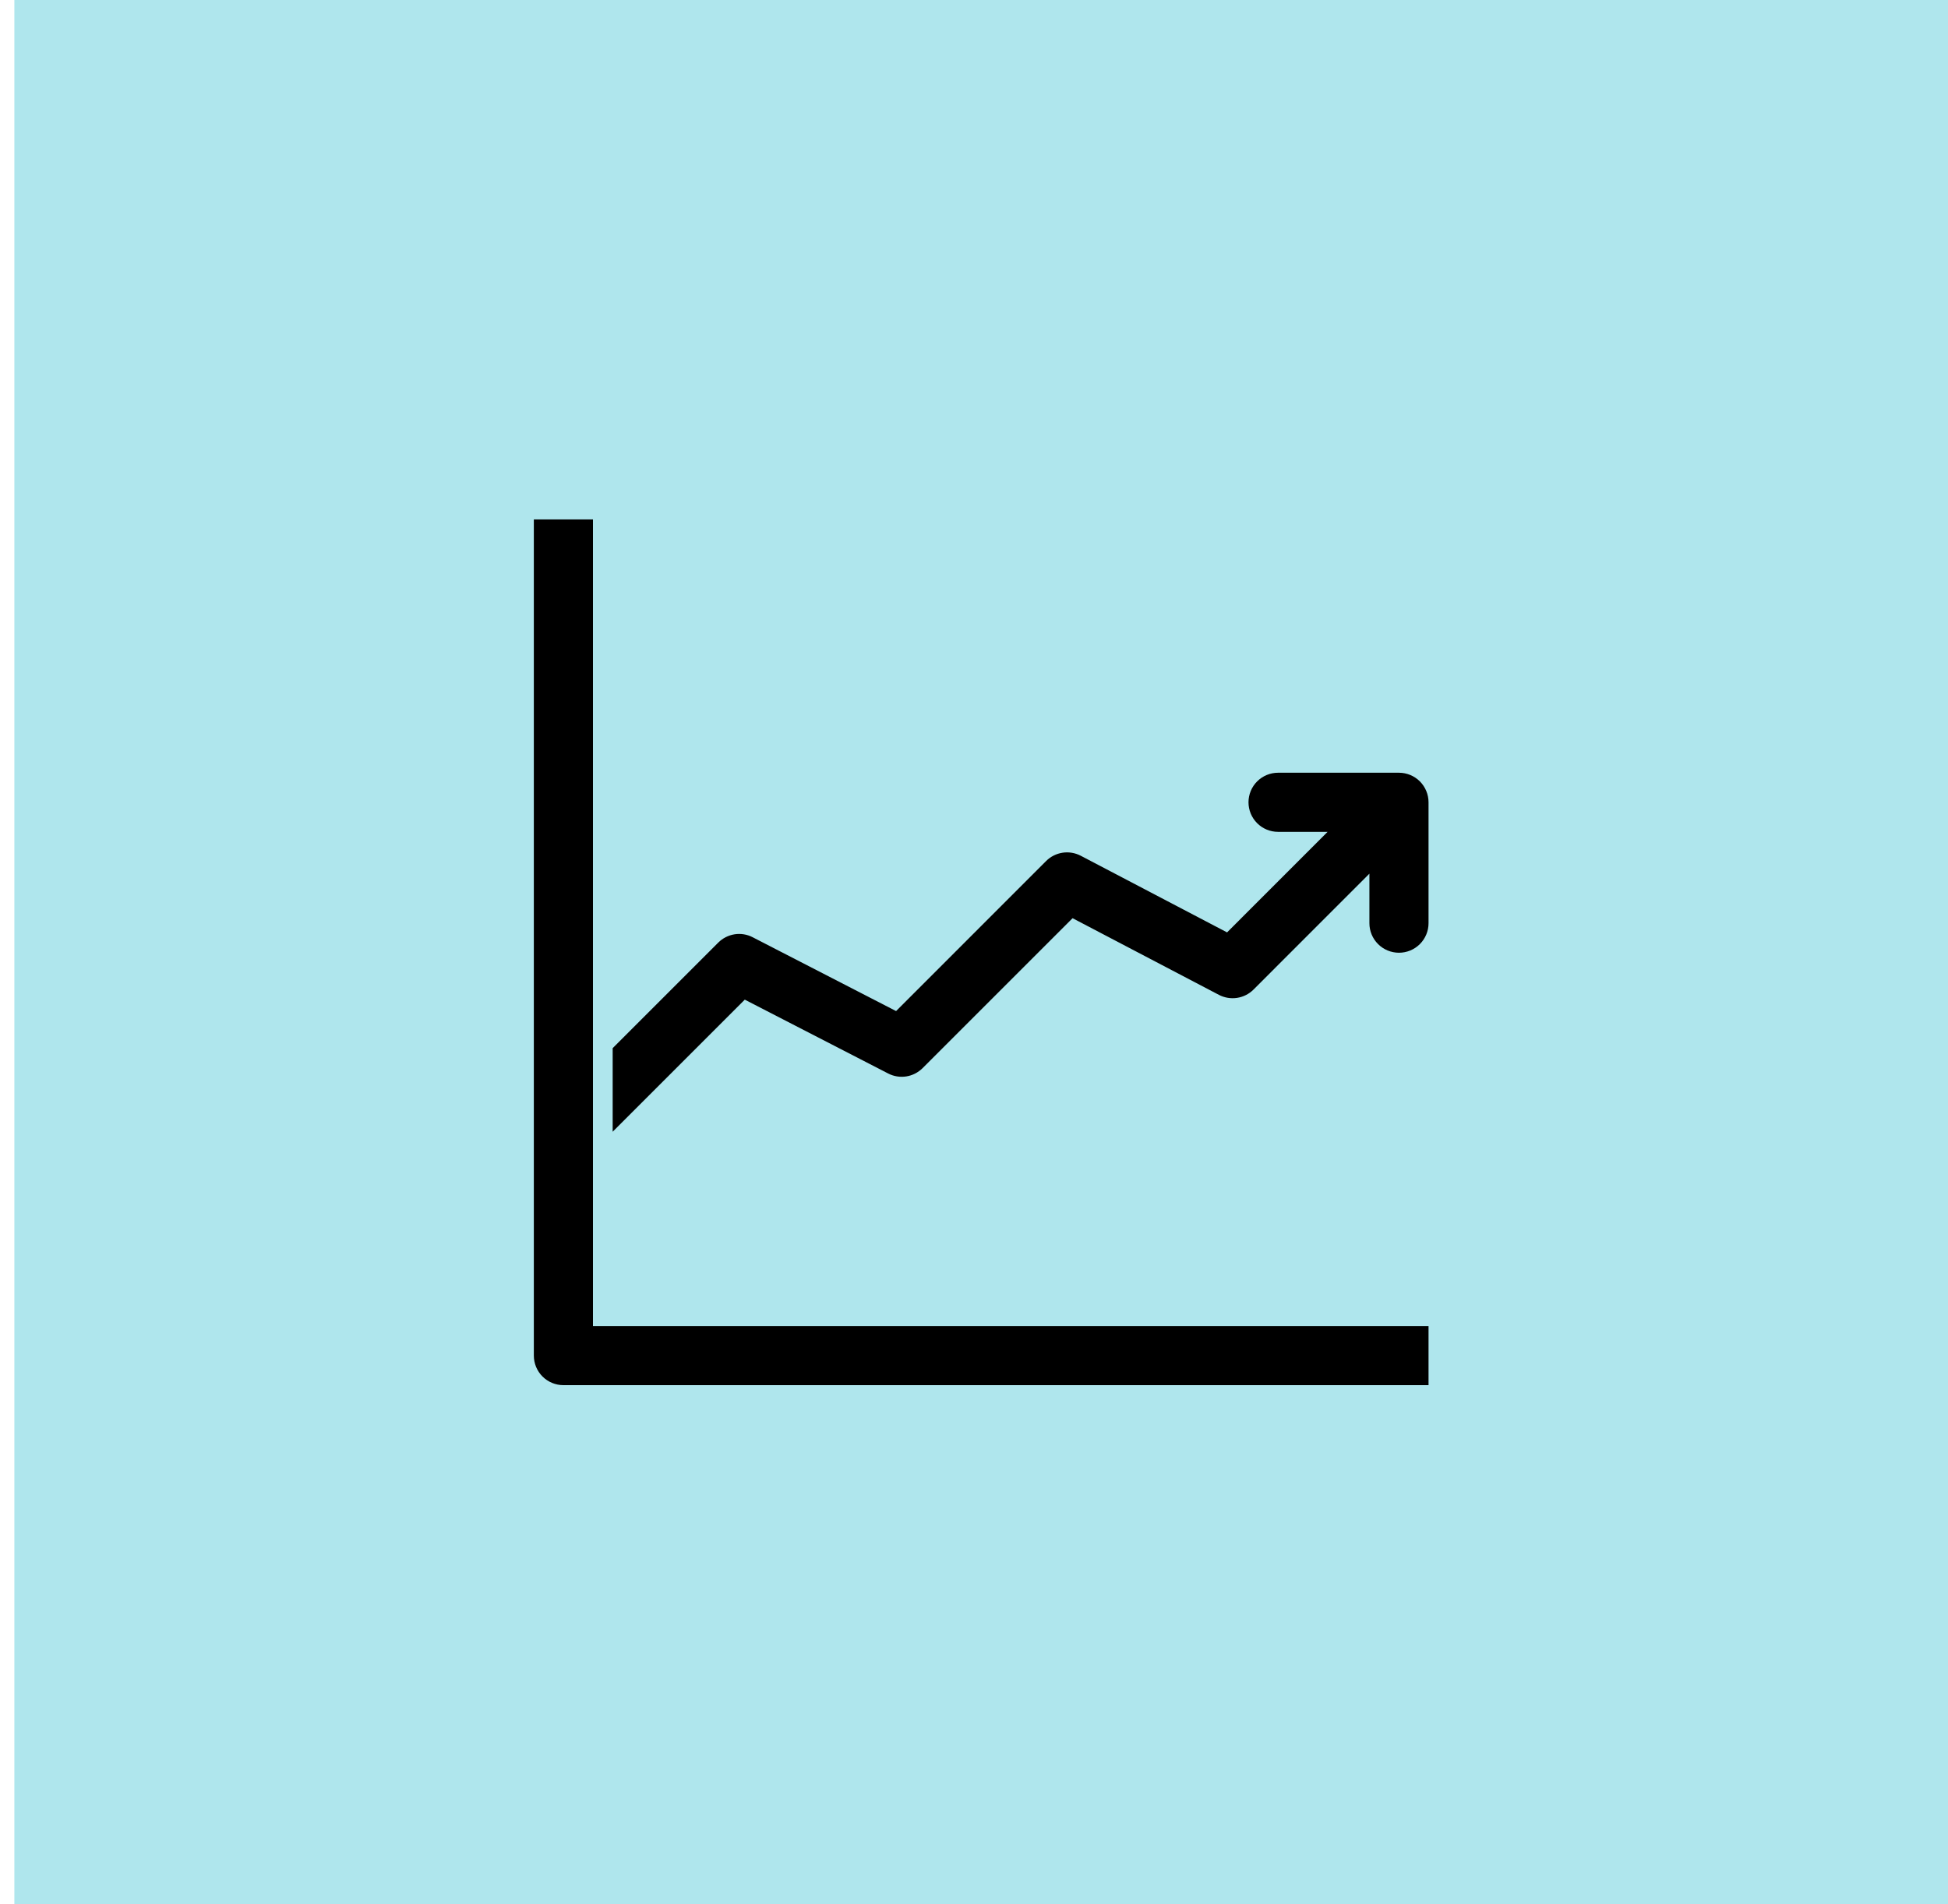
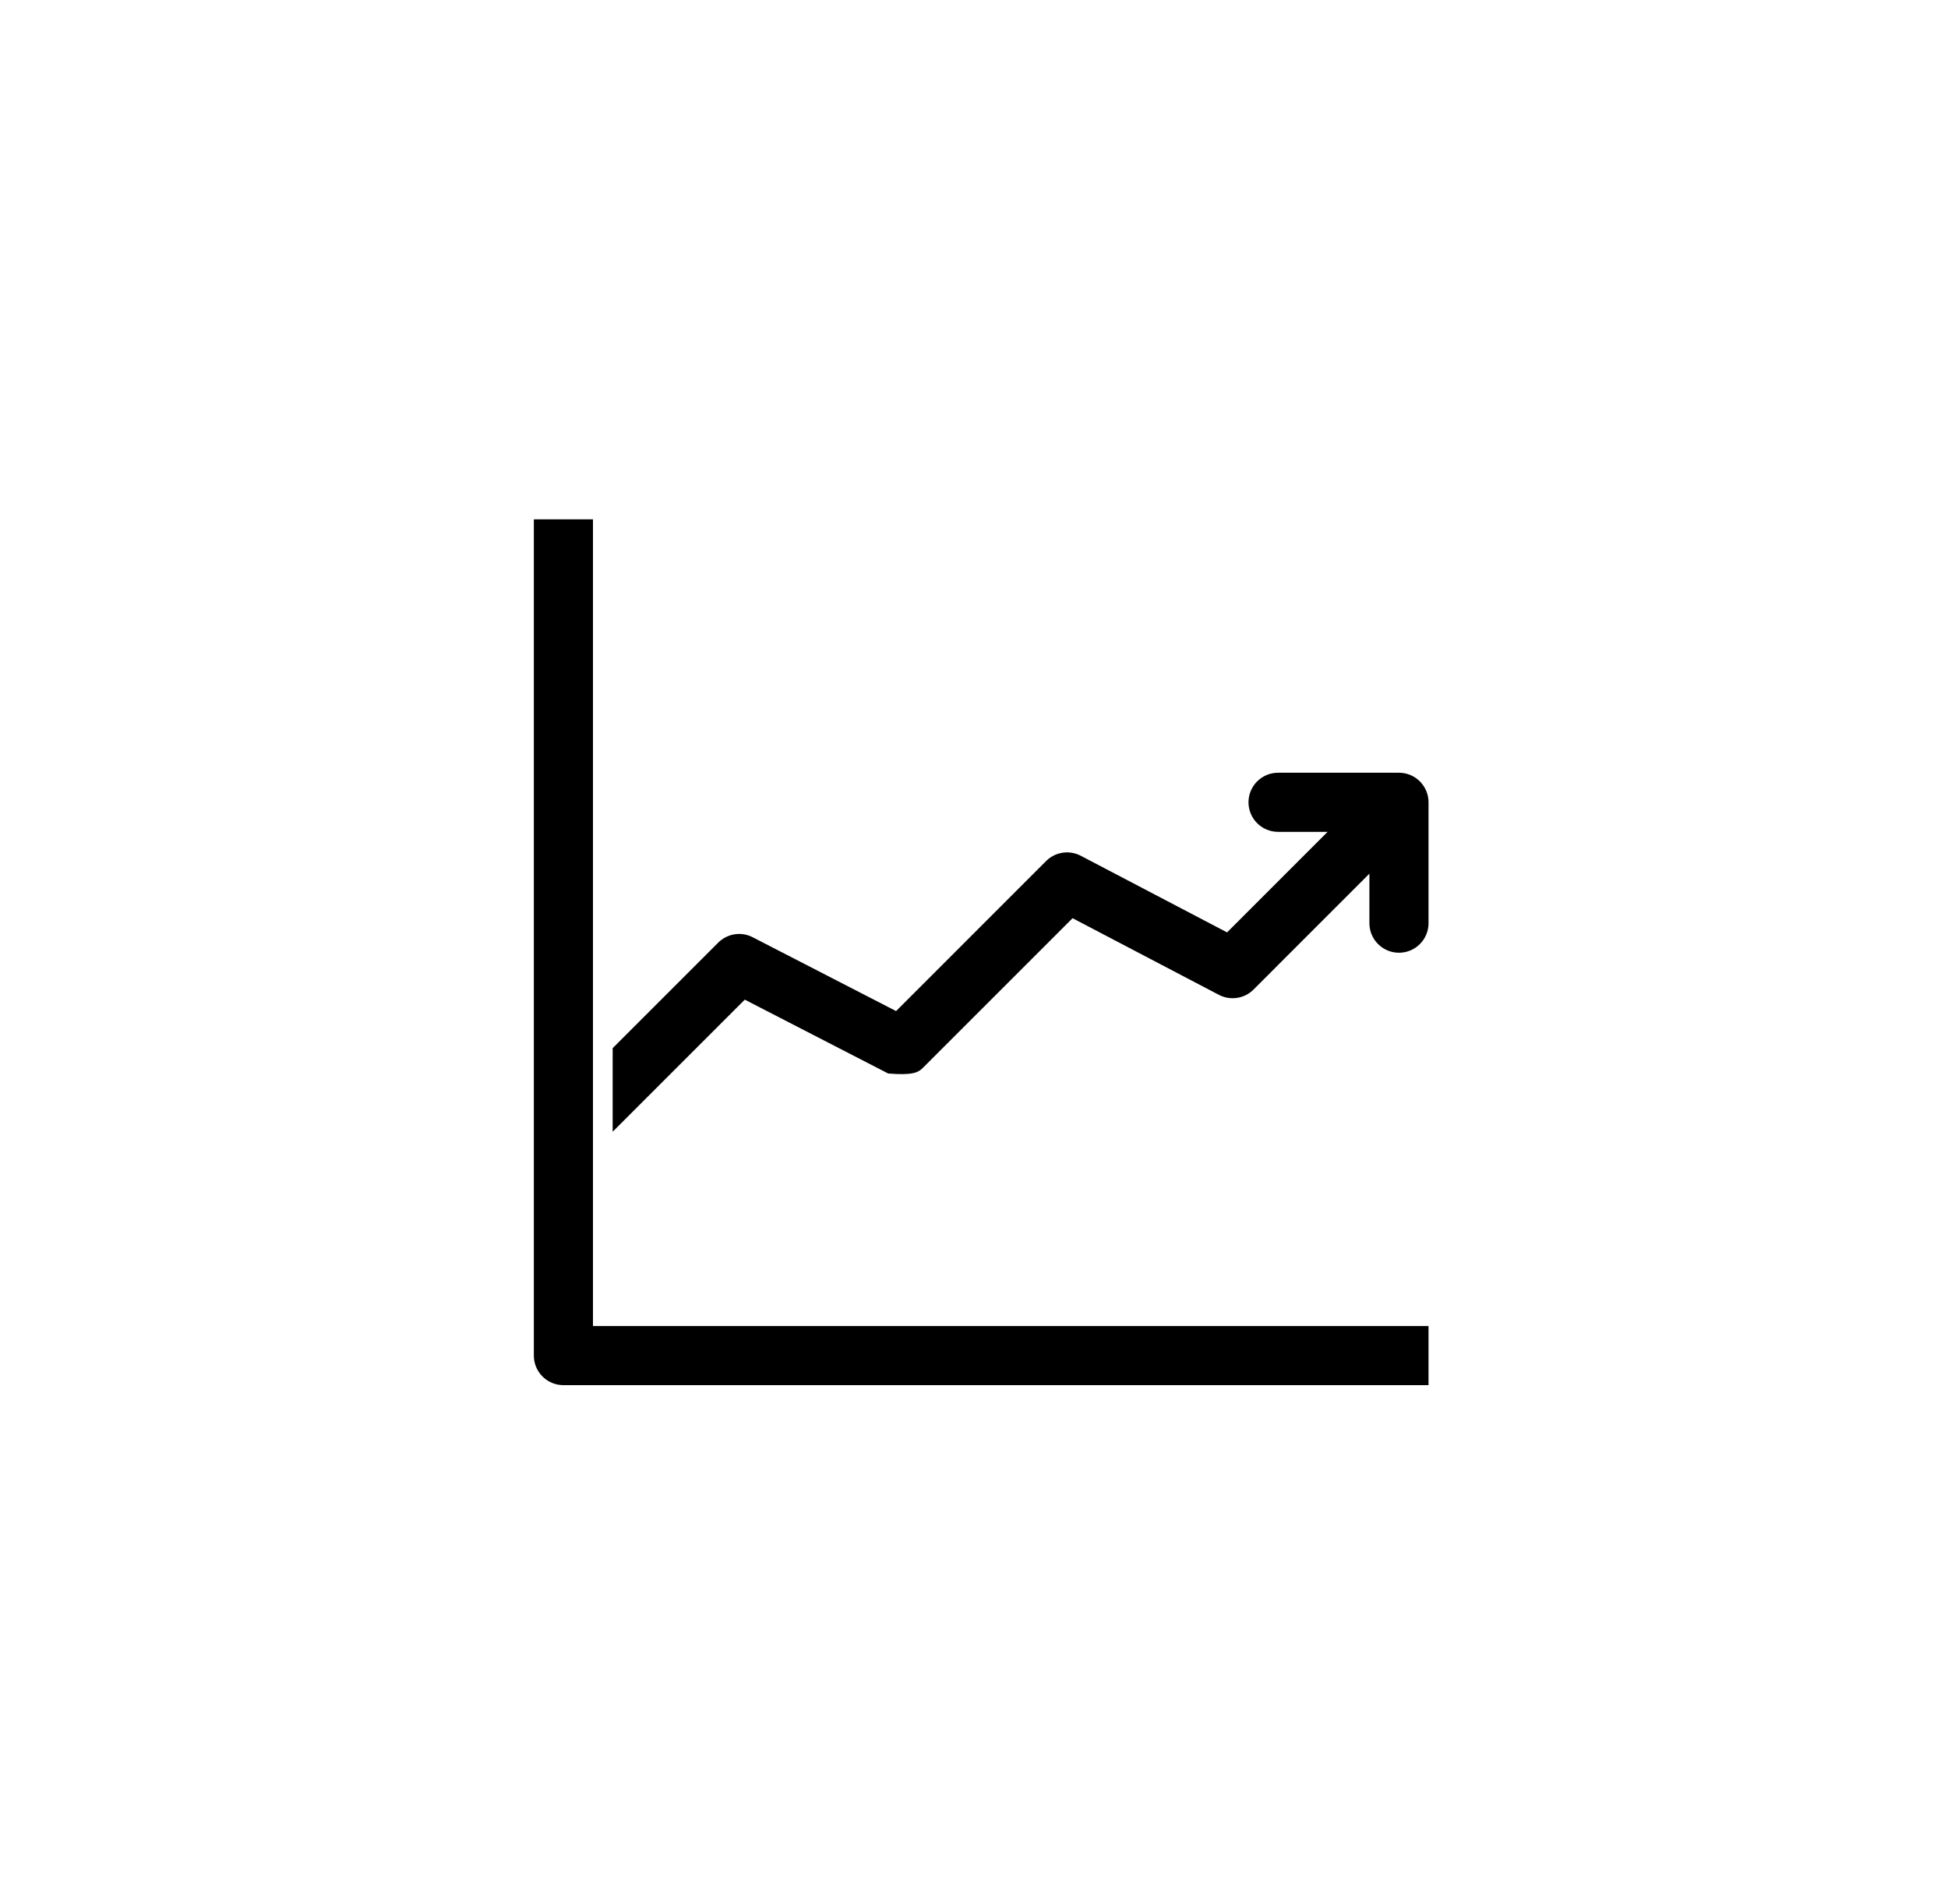
<svg xmlns="http://www.w3.org/2000/svg" width="45" height="44" viewBox="0 0 45 44" fill="none">
-   <rect width="44.668" height="44.004" transform="translate(0.332)" fill="#AFE6ED" />
  <path d="M13.698 12H12.332V31.321C12.332 31.502 12.404 31.676 12.532 31.804C12.66 31.932 12.834 32.004 13.015 32.004H33V30.638H13.698V12Z" fill="black" />
-   <path d="M32.317 17.854H29.524C29.343 17.854 29.169 17.926 29.041 18.054C28.913 18.182 28.841 18.356 28.841 18.537C28.841 18.718 28.913 18.892 29.041 19.02C29.169 19.148 29.343 19.22 29.524 19.22H30.668L28.346 21.543L24.966 19.772C24.837 19.705 24.69 19.68 24.546 19.702C24.402 19.724 24.269 19.791 24.166 19.894L20.7 23.361L17.387 21.655C17.259 21.588 17.112 21.565 16.969 21.587C16.826 21.61 16.694 21.677 16.592 21.779L14.153 24.218V26.149L17.205 23.097L20.517 24.803C20.646 24.87 20.792 24.893 20.935 24.871C21.078 24.849 21.21 24.781 21.313 24.679L24.777 21.215L28.157 22.986C28.286 23.053 28.433 23.078 28.577 23.056C28.721 23.034 28.854 22.967 28.957 22.864L31.634 20.186V21.331C31.634 21.512 31.706 21.685 31.834 21.813C31.962 21.941 32.136 22.013 32.317 22.013C32.498 22.013 32.672 21.941 32.8 21.813C32.928 21.685 33 21.512 33 21.331V18.537C33 18.356 32.928 18.183 32.8 18.054C32.672 17.926 32.498 17.854 32.317 17.854Z" fill="black" />
+   <path d="M32.317 17.854H29.524C29.343 17.854 29.169 17.926 29.041 18.054C28.913 18.182 28.841 18.356 28.841 18.537C28.841 18.718 28.913 18.892 29.041 19.02C29.169 19.148 29.343 19.22 29.524 19.22H30.668L28.346 21.543L24.966 19.772C24.837 19.705 24.69 19.68 24.546 19.702C24.402 19.724 24.269 19.791 24.166 19.894L20.7 23.361L17.387 21.655C17.259 21.588 17.112 21.565 16.969 21.587C16.826 21.61 16.694 21.677 16.592 21.779L14.153 24.218V26.149L17.205 23.097L20.517 24.803C21.078 24.849 21.21 24.781 21.313 24.679L24.777 21.215L28.157 22.986C28.286 23.053 28.433 23.078 28.577 23.056C28.721 23.034 28.854 22.967 28.957 22.864L31.634 20.186V21.331C31.634 21.512 31.706 21.685 31.834 21.813C31.962 21.941 32.136 22.013 32.317 22.013C32.498 22.013 32.672 21.941 32.8 21.813C32.928 21.685 33 21.512 33 21.331V18.537C33 18.356 32.928 18.183 32.8 18.054C32.672 17.926 32.498 17.854 32.317 17.854Z" fill="black" />
</svg>